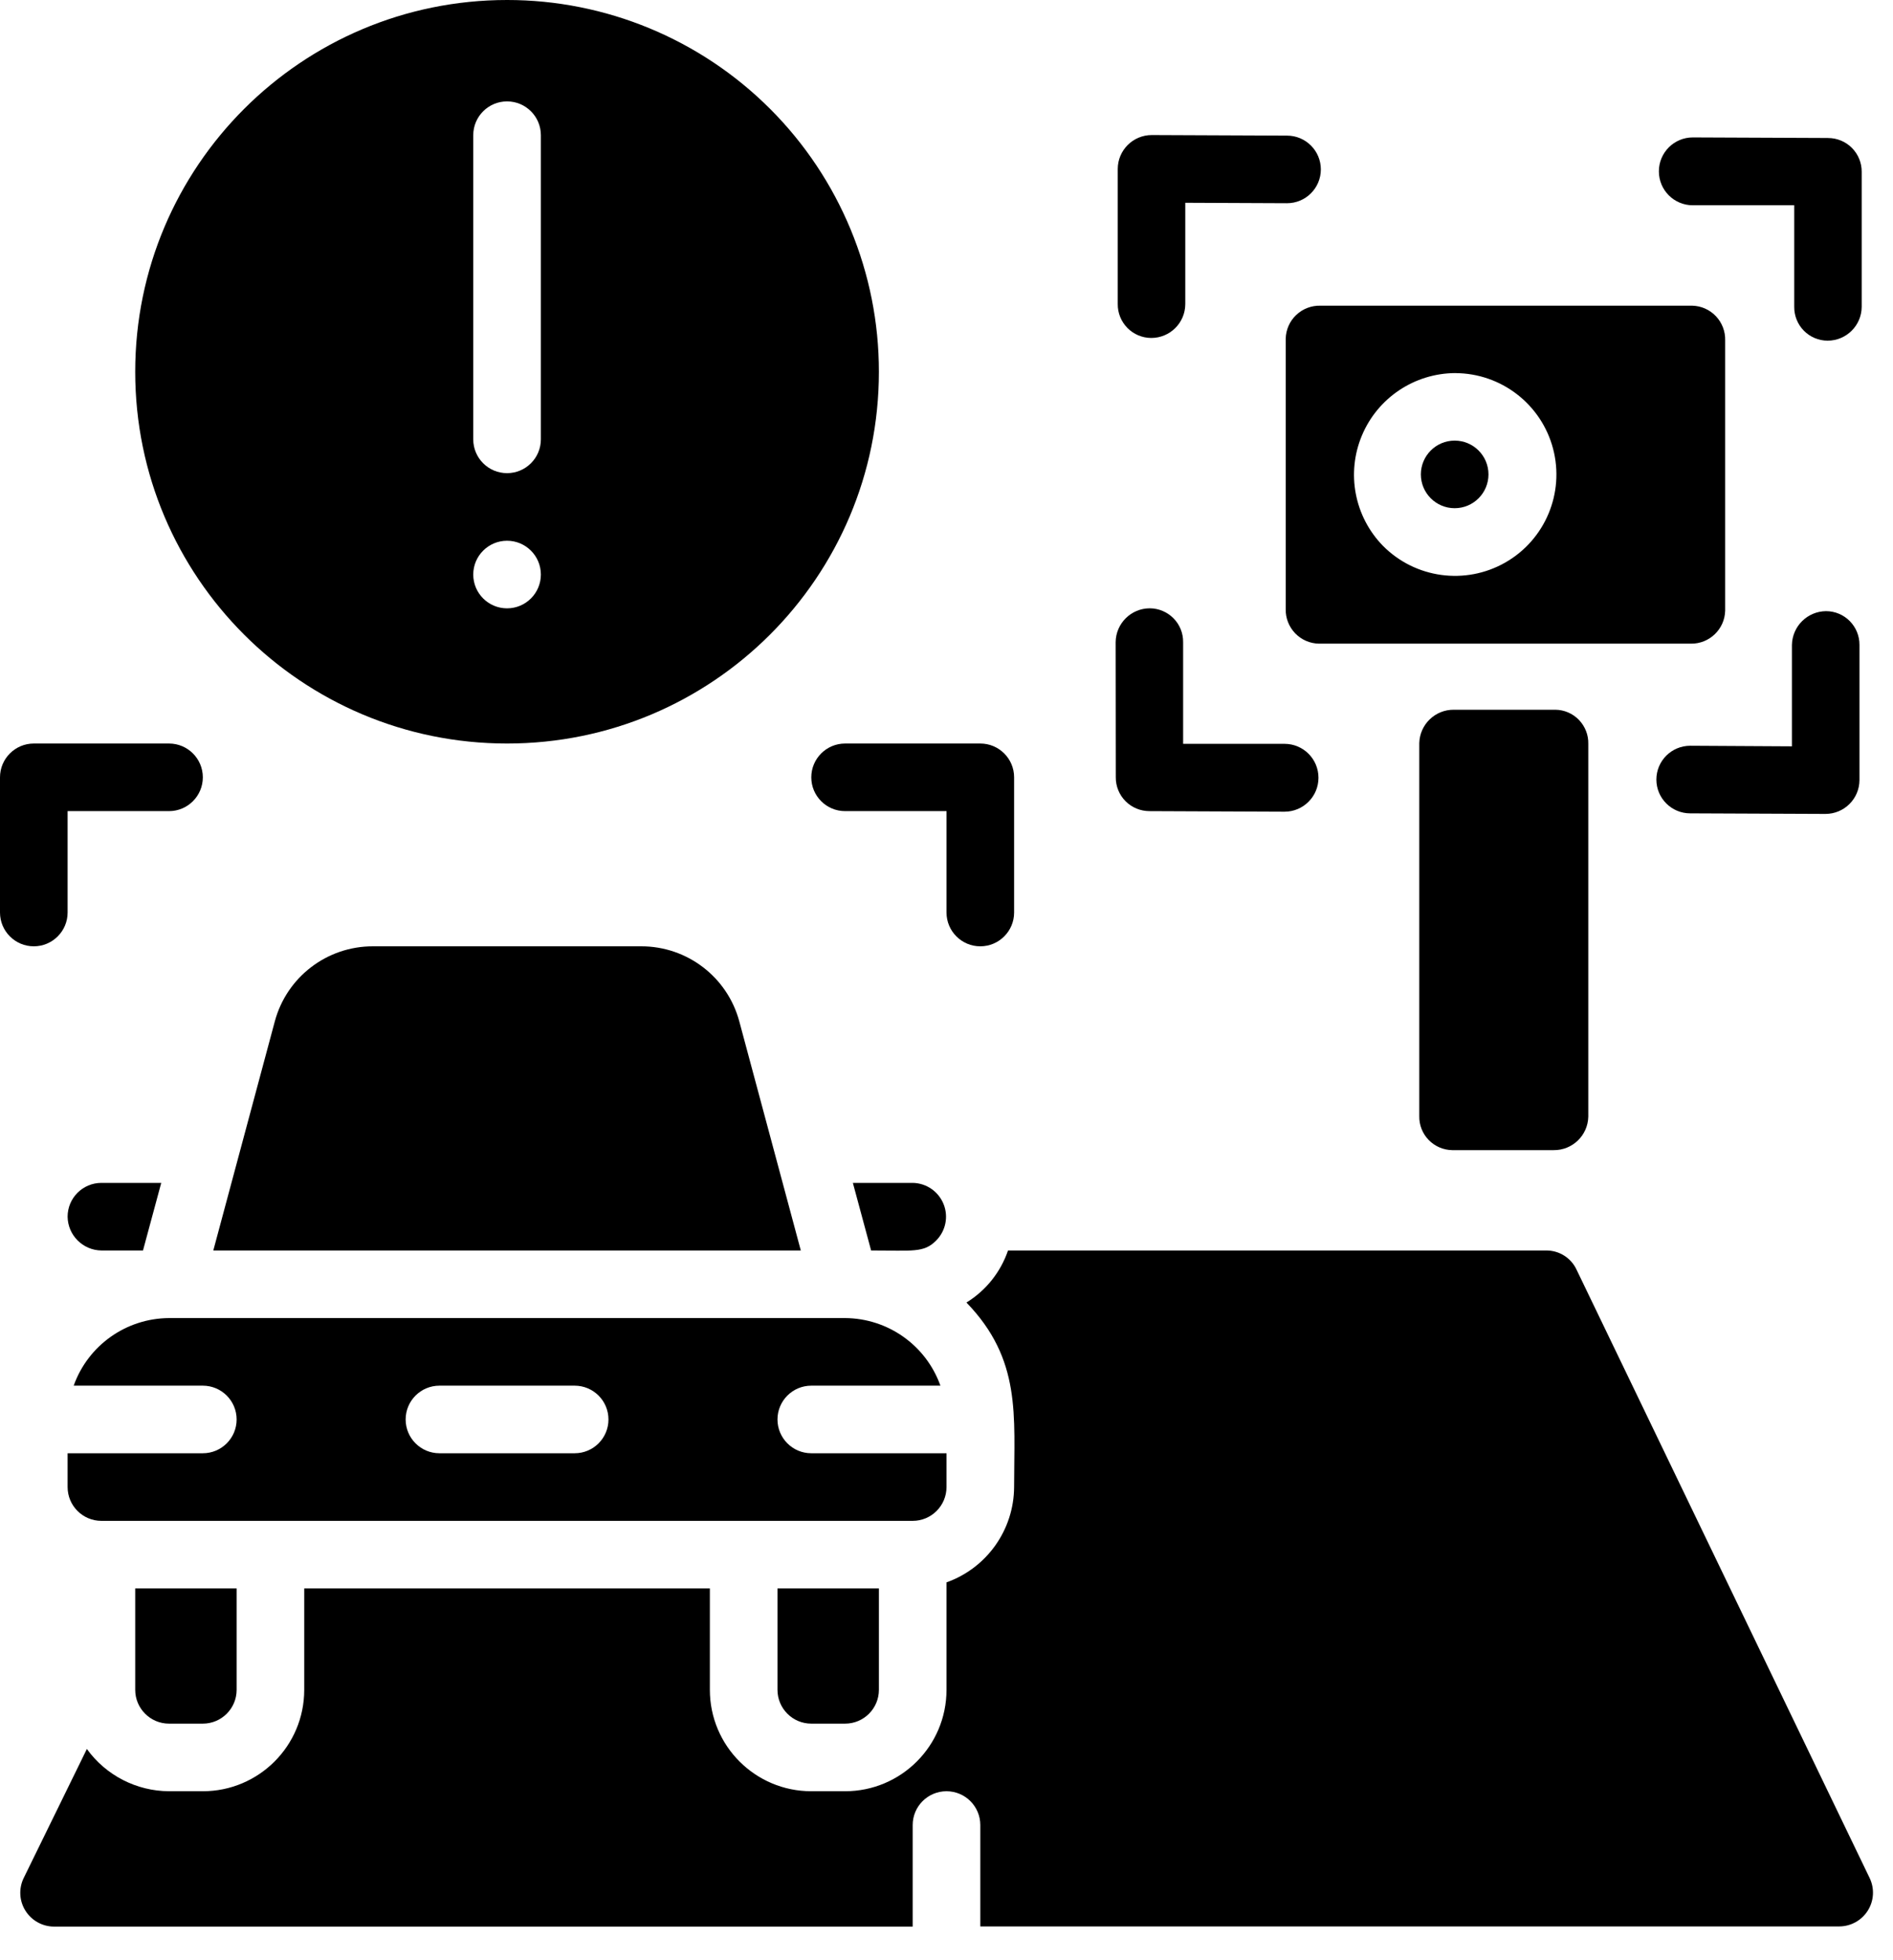
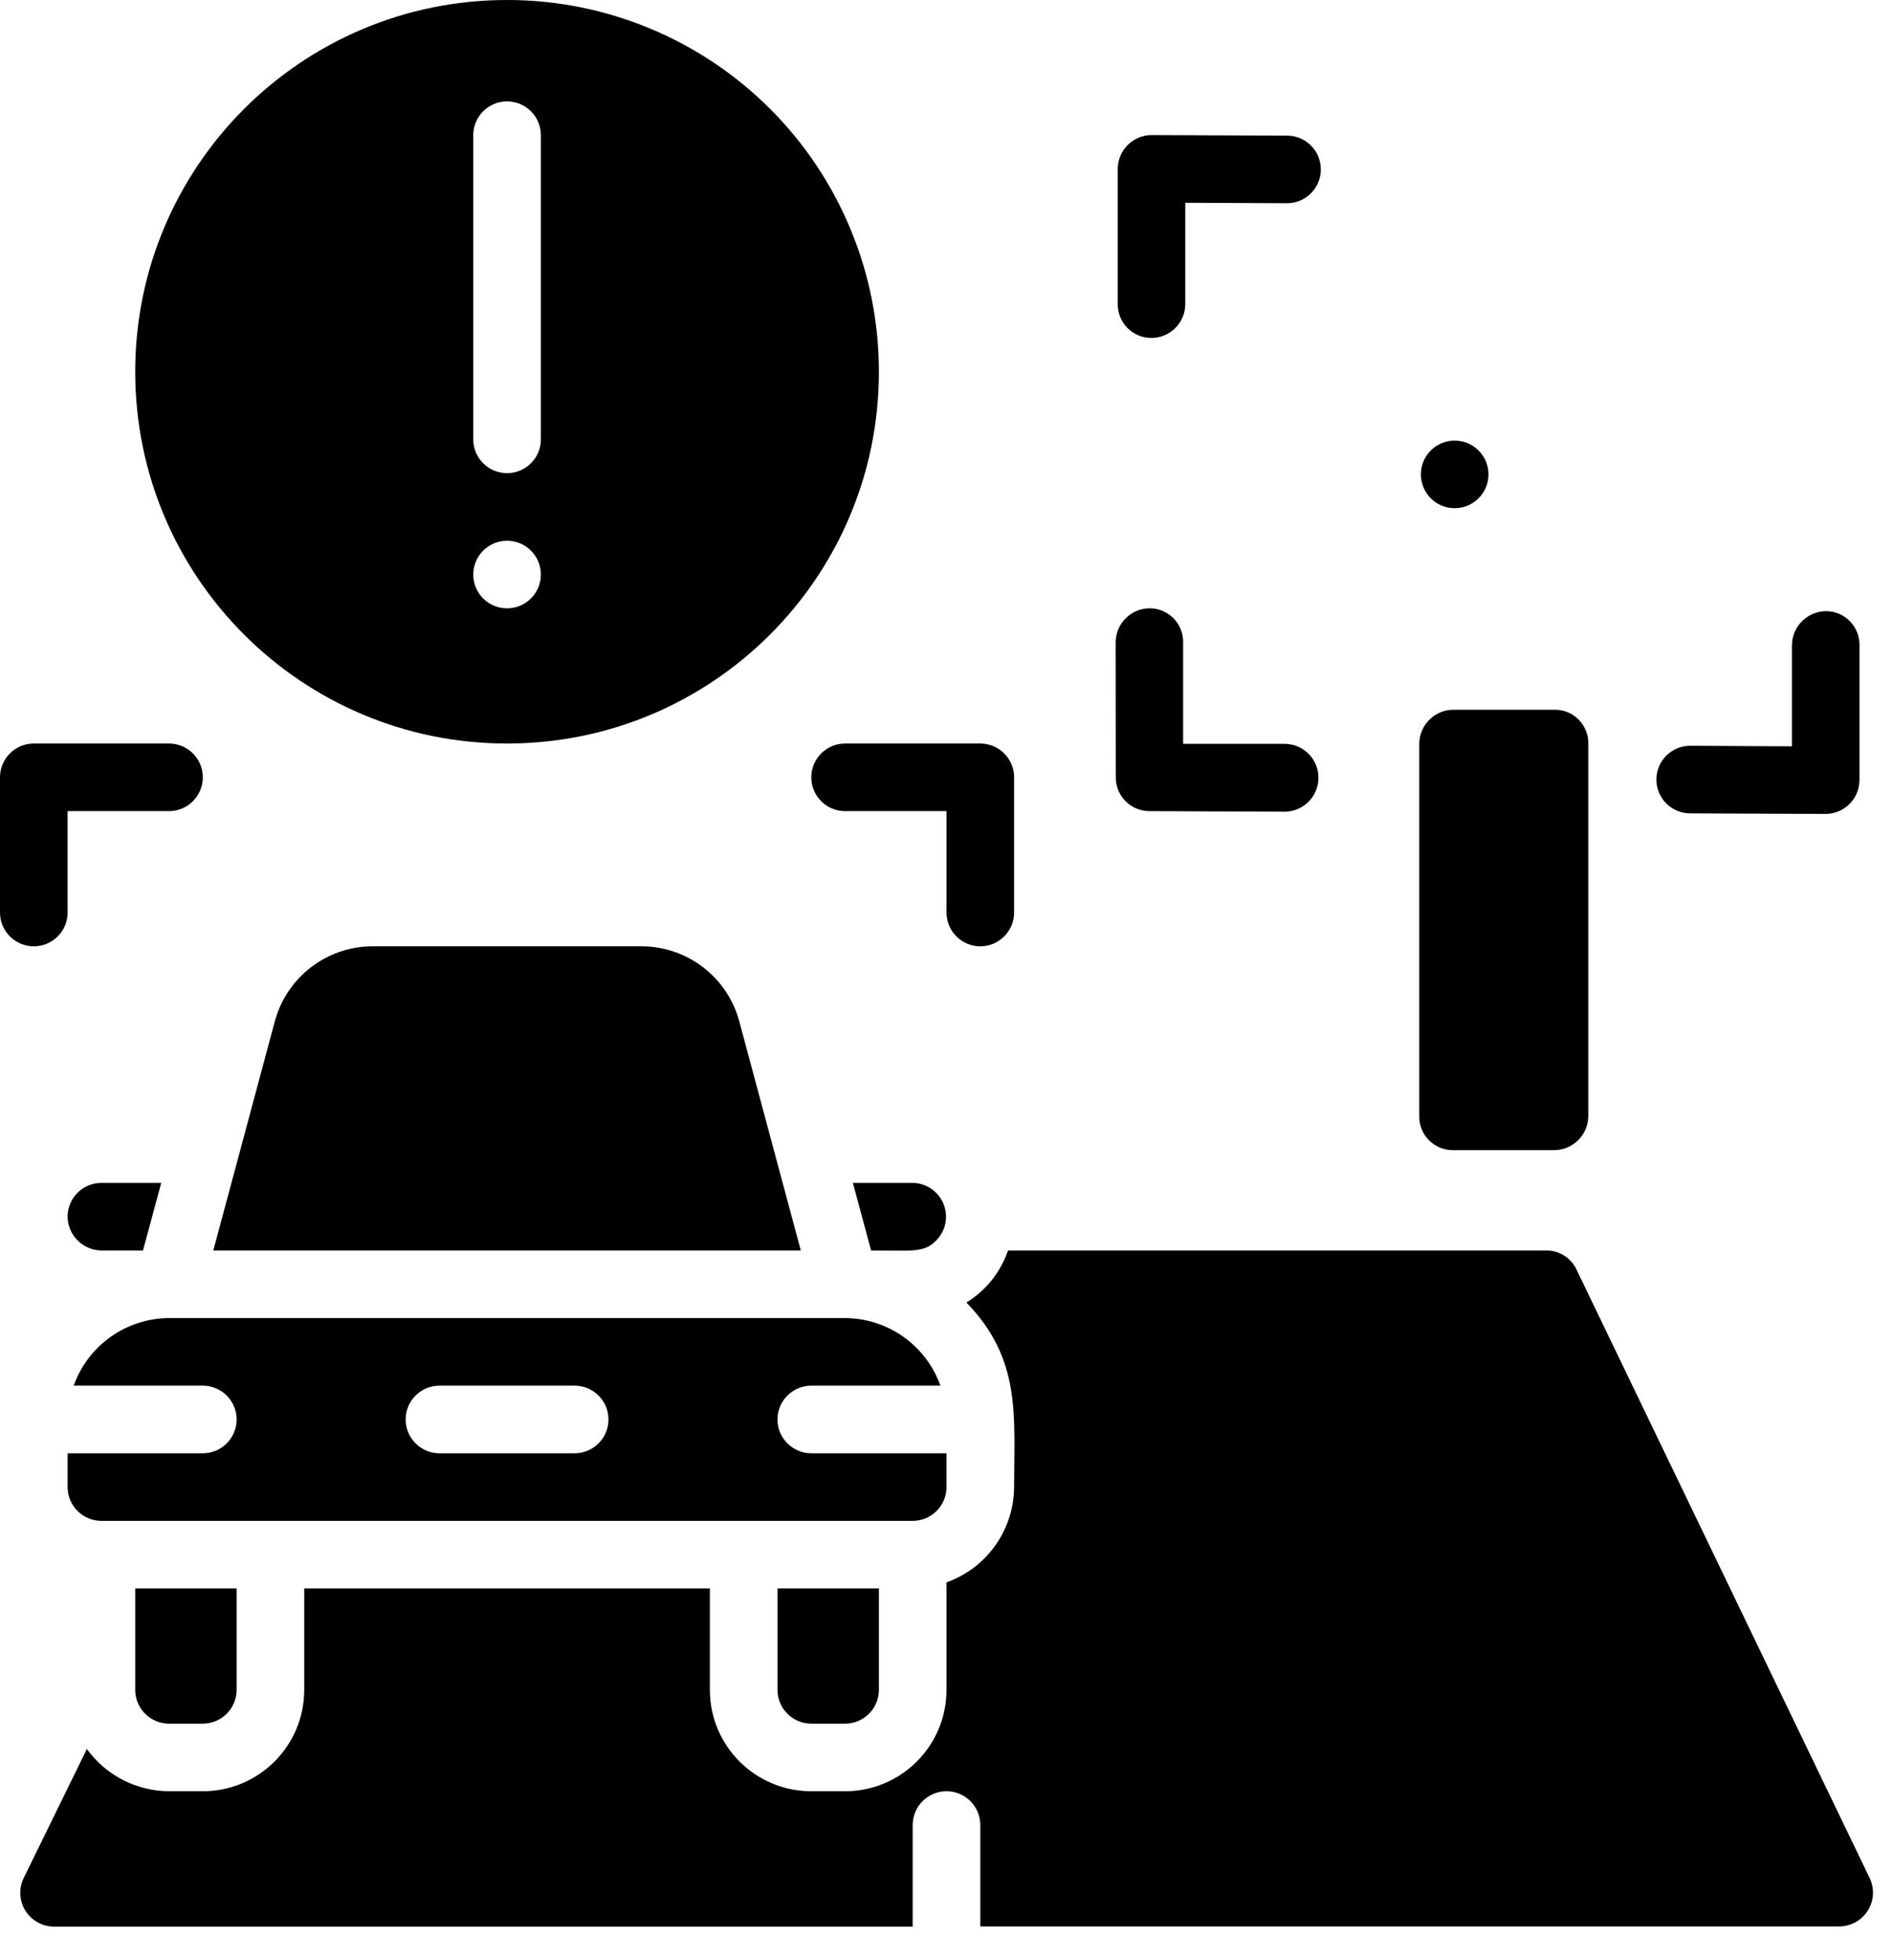
<svg xmlns="http://www.w3.org/2000/svg" viewBox="0 0 56 58">
  <g id="026---Speed-Cameras">
    <path id="Shape" d="m0 23v4c0 .552.448 1 1 1s1-.448 1-1v-3h3c.552 0 1-.448 1-1s-.448-1-1-1h-4c-.552 0-1 .448-1 1z" />
    <path id="Shape" d="m29 28c.552 0 1-.448 1-1v-4c0-.552-.448-1-1-1h-4c-.552 0-1 .448-1 1s.448 1 1 1h3v3c0 .552.448 1 1 1z" />
-     <path id="Shape" d="m54.078 4.083-4-.017c-.554 0-1.004.449-1.004 1.004s.449 1.004 1.004 1.004h3v3.006c-.002.264.1.517.285.705s.437.294.701.295c.554.001 1.006-.446 1.01-1v-4c.001-.264-.104-.518-.291-.705-.187-.187-.441-.292-.705-.291z" />
    <path id="Shape" d="m34.056 10c.554.001 1.005-.446 1.008-1v-3l3.01.013c.552 0 1-.448 1-1s-.448-1-1-1l-4-.017c-.554-.001-1.005.446-1.008 1v4c-.003.265.1.519.286.708s.439.295.704.296z" />
    <path id="Shape" d="m54 24.083c.554.001 1.005-.446 1.008-1v-4c.002-.264-.101-.517-.286-.705s-.437-.294-.701-.295c-.553.004-1.001.448-1.011 1v3l-3.01-.017c-.552 0-1 .448-1 1s.448 1 1 1z" />
    <path id="Shape" d="m33.008 23c-.002.264.102.519.288.706.186.188.44.293.704.294l4 .017c.554 0 1.004-.449 1.004-1.004s-.449-1.004-1.004-1.004h-3v-3.01c.003-.263-.099-.517-.284-.704s-.436-.294-.699-.296c-.555-.001-1.006.445-1.013 1z" />
-     <path id="Shape" d="m38.035 10.02v8c-.007.267.094.525.279.718.185.193.439.303.706.307h11c.548.008 1.001-.427 1.015-.975v-8c.007-.265-.092-.522-.275-.715s-.435-.304-.7-.31h-11c-.265-.007-.522.092-.715.275s-.304.435-.31.7zm5.015 1.02c1.359.003 2.546.92 2.893 2.233.347 1.314-.232 2.697-1.412 3.371-1.18.674-2.665.471-3.621-.495-.843-.865-1.088-2.149-.621-3.263.466-1.114 1.554-1.841 2.761-1.847z" />
    <path id="Shape" d="m43.033 15.037c.552 0 1-.448 1-1s-.448-1-1-1-1 .448-1 1 .448 1 1 1z" />
    <path id="Shape" d="m45.961 34.031c.555.006 1.012-.435 1.025-.99v-11.029c.007-.264-.093-.519-.276-.71s-.435-.299-.698-.302h-3c-.555-.007-1.013.435-1.026.99v11.031c-.006.264.094.519.277.708s.434.298.698.302z" />
    <path id="Shape" d="m3 37h1.23l.54-2h-1.77c-.552 0-1 .448-1 1 .007.549.451.993 1 1z" />
    <path id="Shape" d="m27 35h-1.77l.54 2c1.23 0 1.556.075 1.92-.29.286-.284.374-.711.223-1.084-.151-.373-.511-.62-.913-.626z" />
    <path id="Shape" d="m55.31 55.57-8.67-18c-.162-.35-.514-.573-.9-.57h-15.92c-.219.641-.653 1.185-1.23 1.54 1.63 1.686 1.41 3.334 1.41 5.46-.007 1.267-.806 2.395-2 2.82v3.18c0 1.657-1.343 3-3 3h-1c-1.657 0-3-1.343-3-3v-3h-12v3c0 1.657-1.343 3-3 3h-1c-.963-.005-1.866-.469-2.43-1.25l-1.87 3.82c-.15.31-.13.675.053.966s.503.469.847.469h25.4v-3.005c0-.552.448-1 1-1s1 .448 1 1v3h25.41c.343-.001.661-.177.844-.467.183-.29.204-.653.056-.963z" />
    <path id="Shape" d="m28 44v-1h-4c-.552 0-1-.448-1-1s.448-1 1-1h3.82c-.425-1.194-1.553-1.993-2.82-2h-20c-1.267.007-2.395.806-2.82 2h3.82c.552 0 1 .448 1 1s-.448 1-1 1h-4v1c0 .552.448 1 1 1h24c.552 0 1-.448 1-1zm-11-1h-4c-.552 0-1-.448-1-1s.448-1 1-1h4c.552 0 1 .448 1 1s-.448 1-1 1z" />
    <path id="Shape" d="m18.97 28h-7.94c-1.358-.001-2.547.909-2.9 2.22l-1.82 6.78h17.38l-1.82-6.78c-.353-1.311-1.542-2.221-2.9-2.22z" />
    <path id="Shape" d="m24 51h1c.552 0 1-.448 1-1v-3h-3v3c0 .552.448 1 1 1z" />
    <path id="Shape" d="m5 51h1c.552 0 1-.448 1-1v-3h-3v3c0 .552.448 1 1 1z" />
    <path id="Shape" d="m15 0c-6.075 0-11 4.925-11 11 0 6.075 4.925 11 11 11 6.075 0 11-4.925 11-11 .002-2.918-1.157-5.717-3.22-7.78-2.063-2.063-4.862-3.222-7.78-3.22zm0 18c-.552 0-1-.448-1-1s.448-1 1-1 1 .448 1 1-.448 1-1 1zm1-5c0 .552-.448 1-1 1s-1-.448-1-1v-9c0-.552.448-1 1-1s1 .448 1 1z" />
  </g>
</svg>